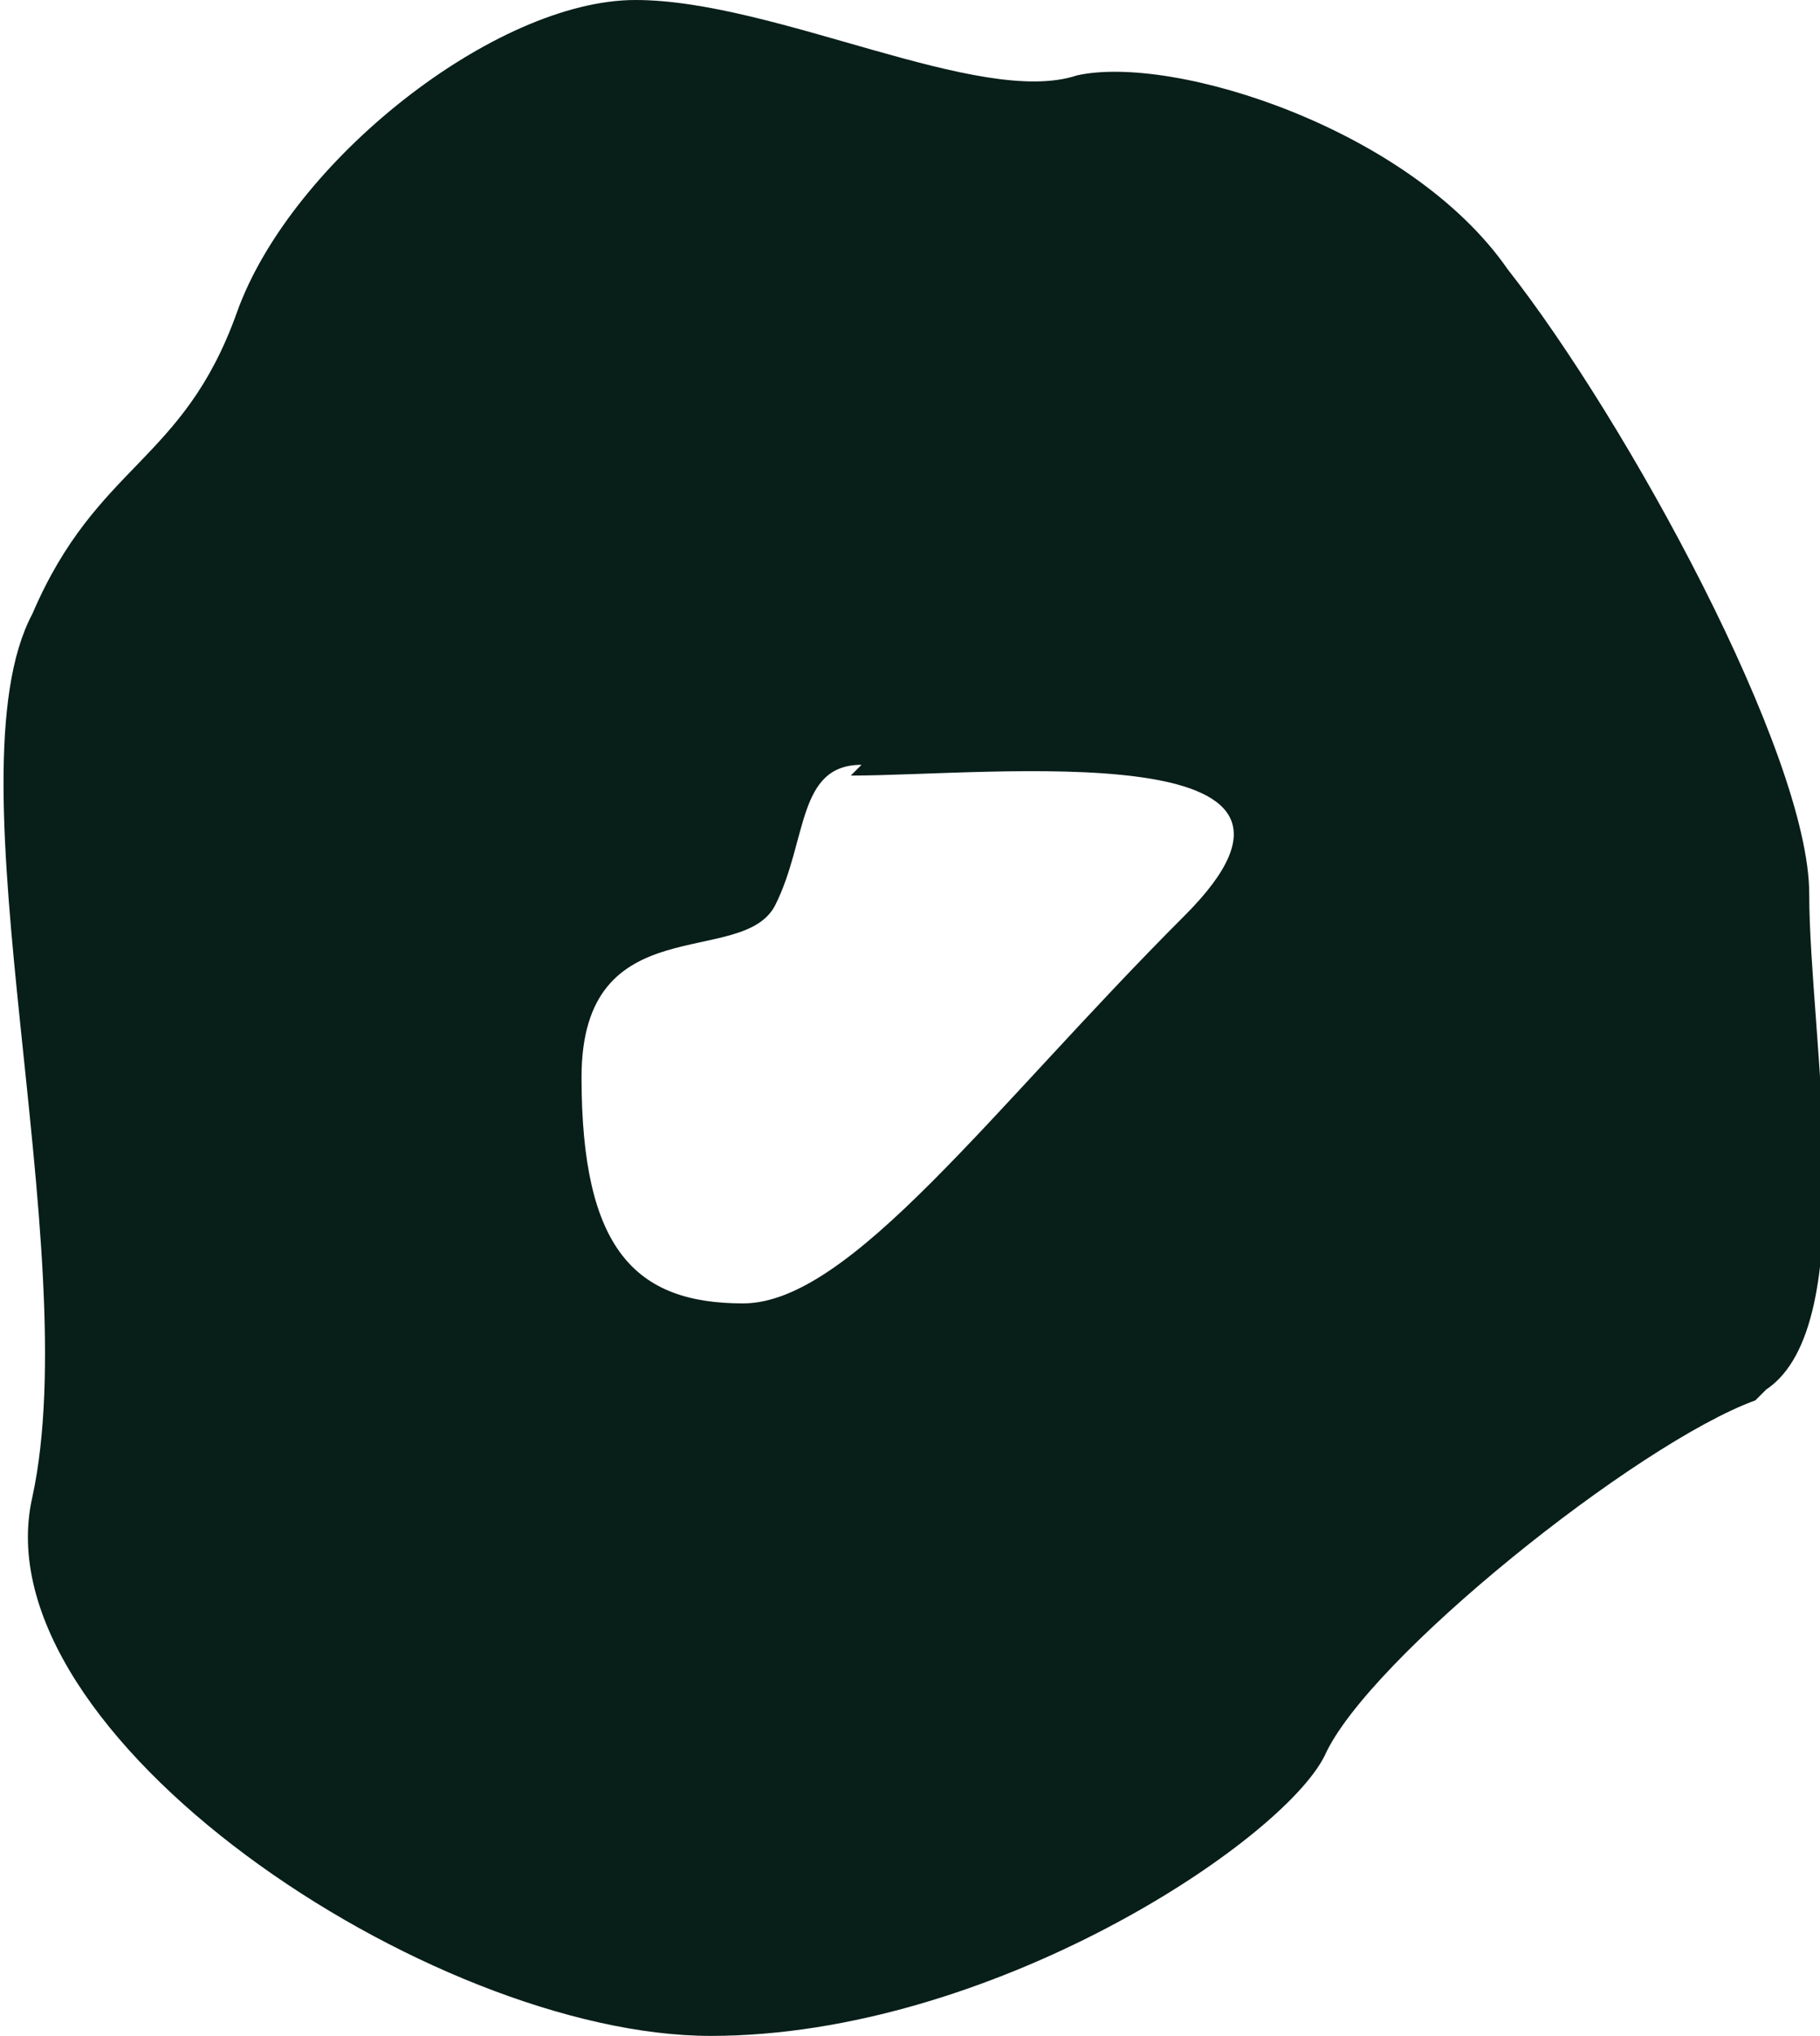
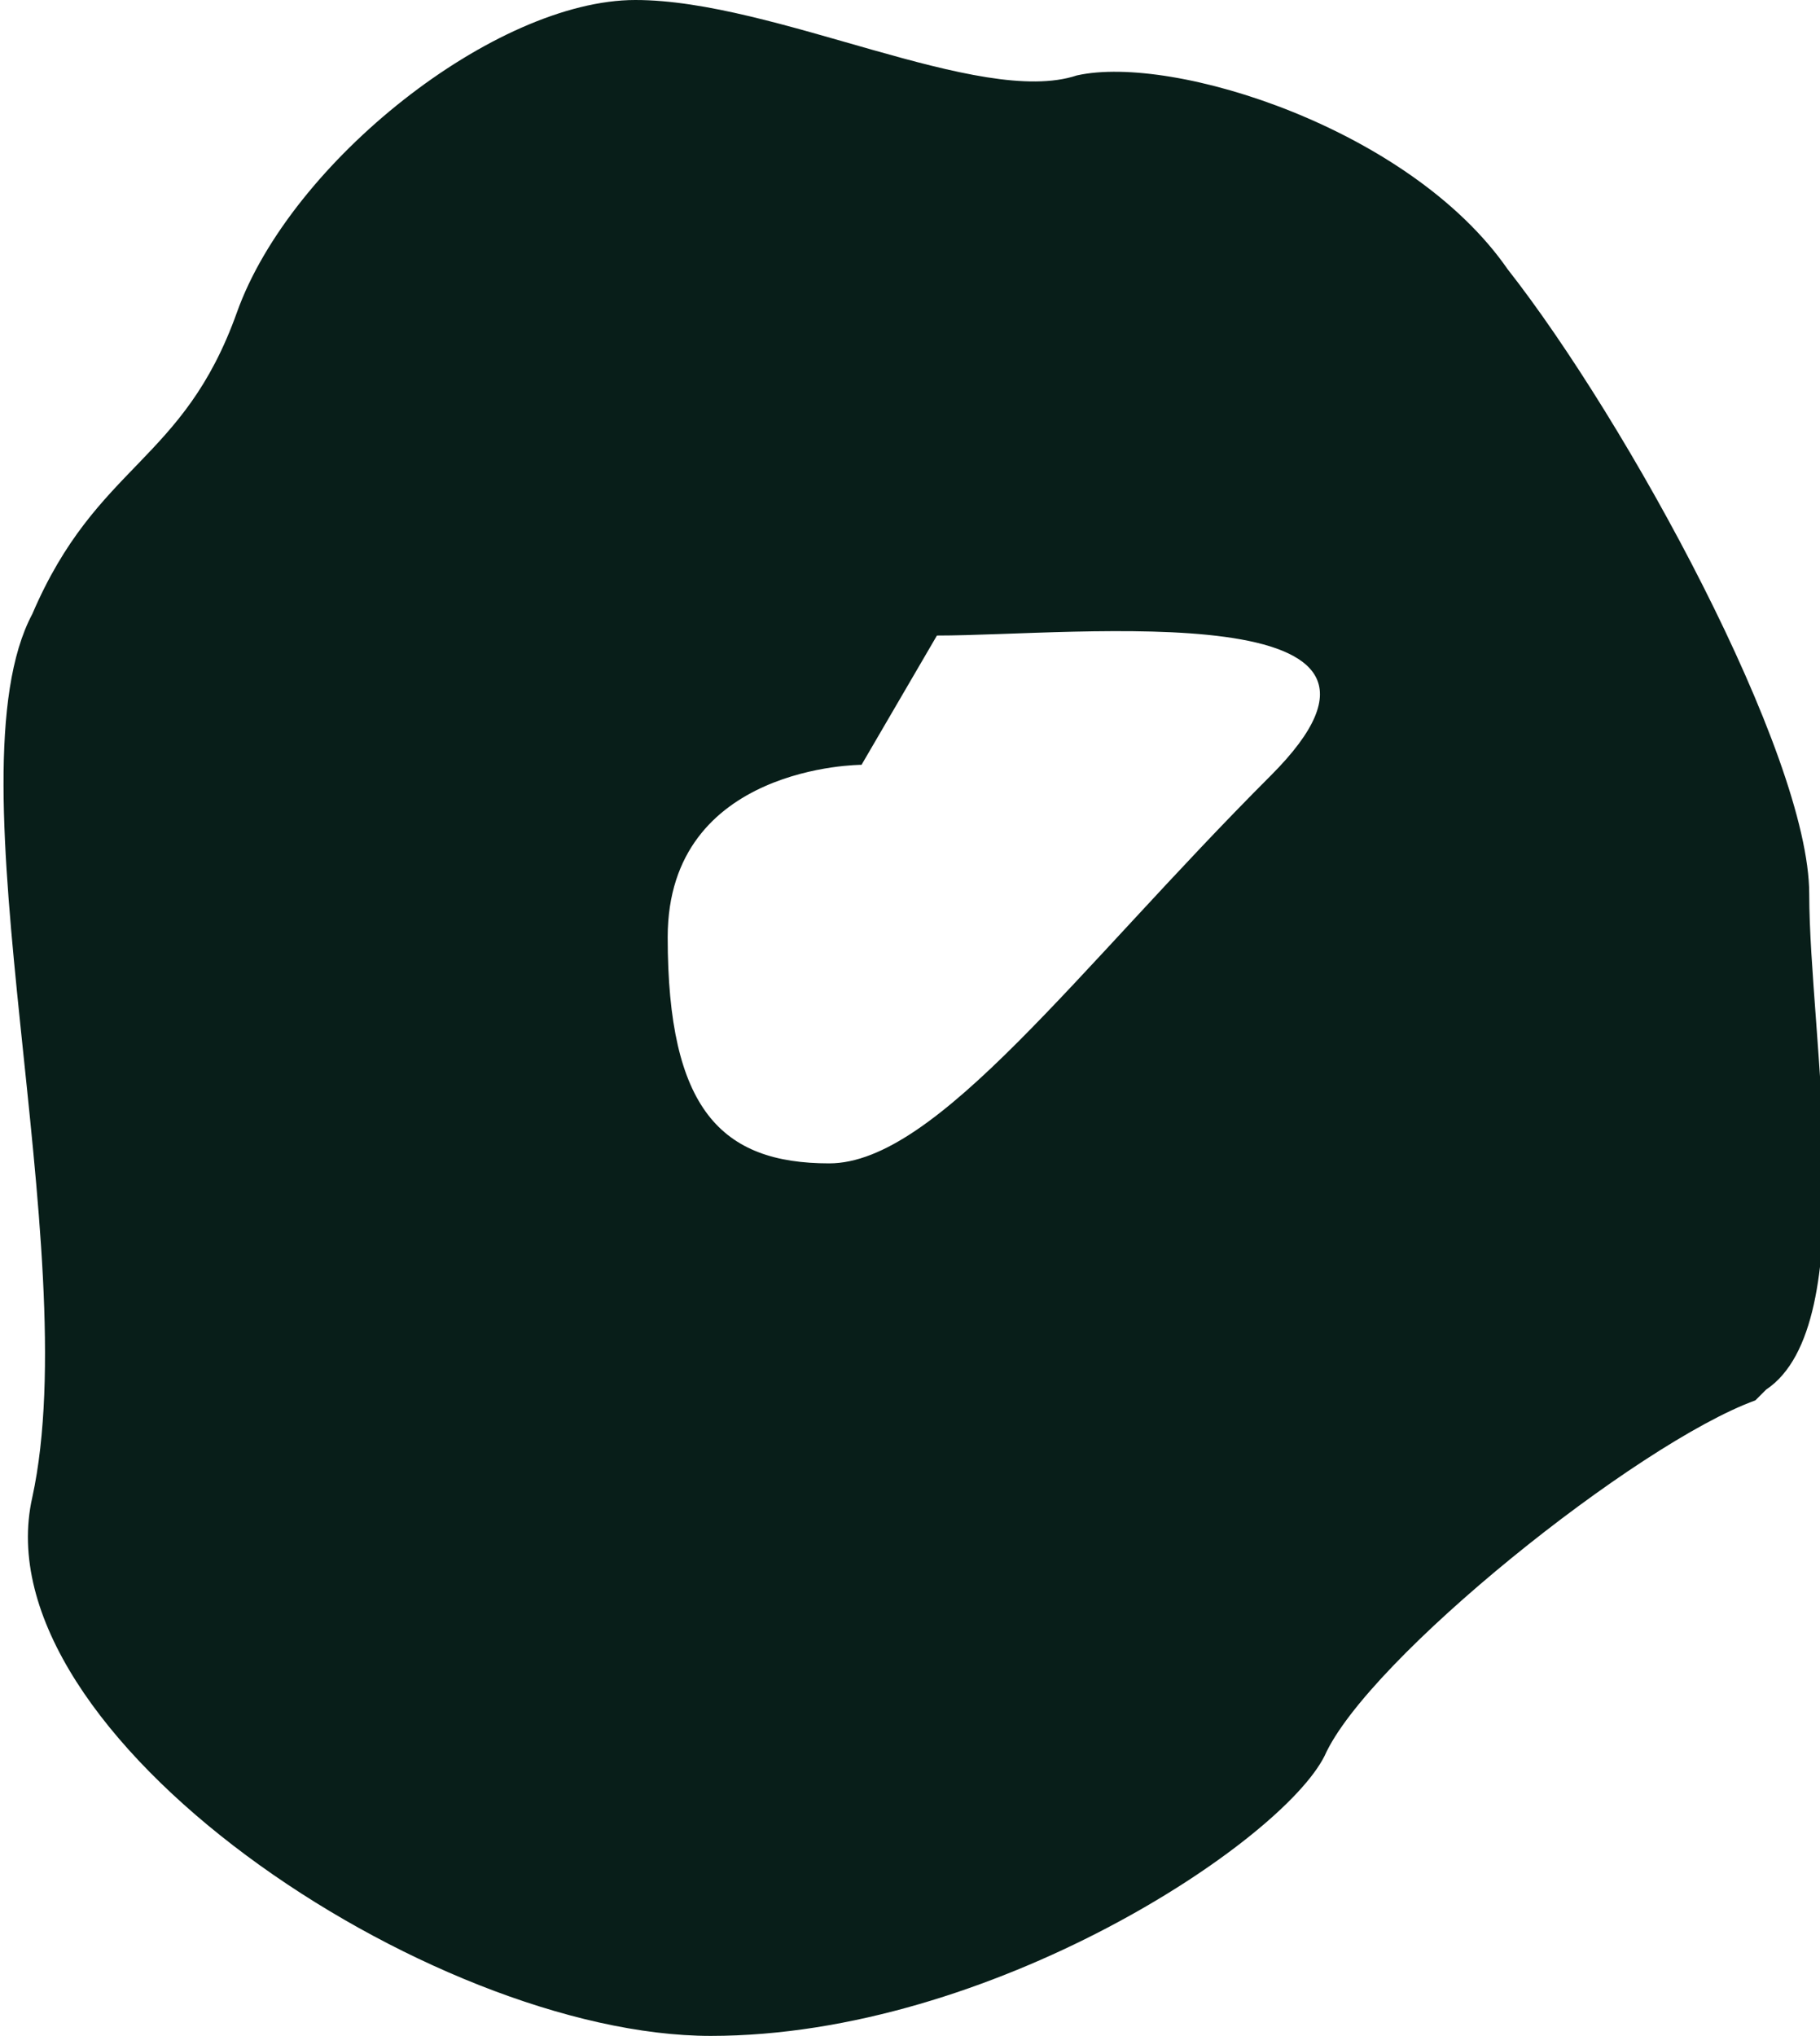
<svg xmlns="http://www.w3.org/2000/svg" id="Elementen_x5F_omcirkelen_zwartgroen" version="1.1" viewBox="0 0 16.9 18.9">
  <defs>
    <style>
      .st0 {
        fill: #081e19;
      }
    </style>
  </defs>
-   <path class="st0" d="M16.3,13c-1.1.4-3.6,2.4-4,3.3-.4.8-3.1,2.6-5.7,2.6S-.2,16.1.3,13.9c.5-2.3-.8-6.7,0-8.2.6-1.4,1.4-1.4,1.9-2.8.5-1.4,2.4-2.9,3.7-2.9s3.2,1,4.1.7c.9-.2,3.1.5,4,1.8,1.1,1.4,2.8,4.5,2.8,5.8s.5,4-.4,4.6ZM8,7.1c-.6,0-.5.7-.8,1.3s-1.8,0-1.8,1.6.5,2.1,1.5,2.1,2.3-1.8,4.1-3.6c1.7-1.7-1.8-1.3-3.1-1.3Z" />
+   <path class="st0" d="M16.3,13c-1.1.4-3.6,2.4-4,3.3-.4.8-3.1,2.6-5.7,2.6S-.2,16.1.3,13.9c.5-2.3-.8-6.7,0-8.2.6-1.4,1.4-1.4,1.9-2.8.5-1.4,2.4-2.9,3.7-2.9s3.2,1,4.1.7c.9-.2,3.1.5,4,1.8,1.1,1.4,2.8,4.5,2.8,5.8s.5,4-.4,4.6ZM8,7.1s-1.8,0-1.8,1.6.5,2.1,1.5,2.1,2.3-1.8,4.1-3.6c1.7-1.7-1.8-1.3-3.1-1.3Z" />
</svg>